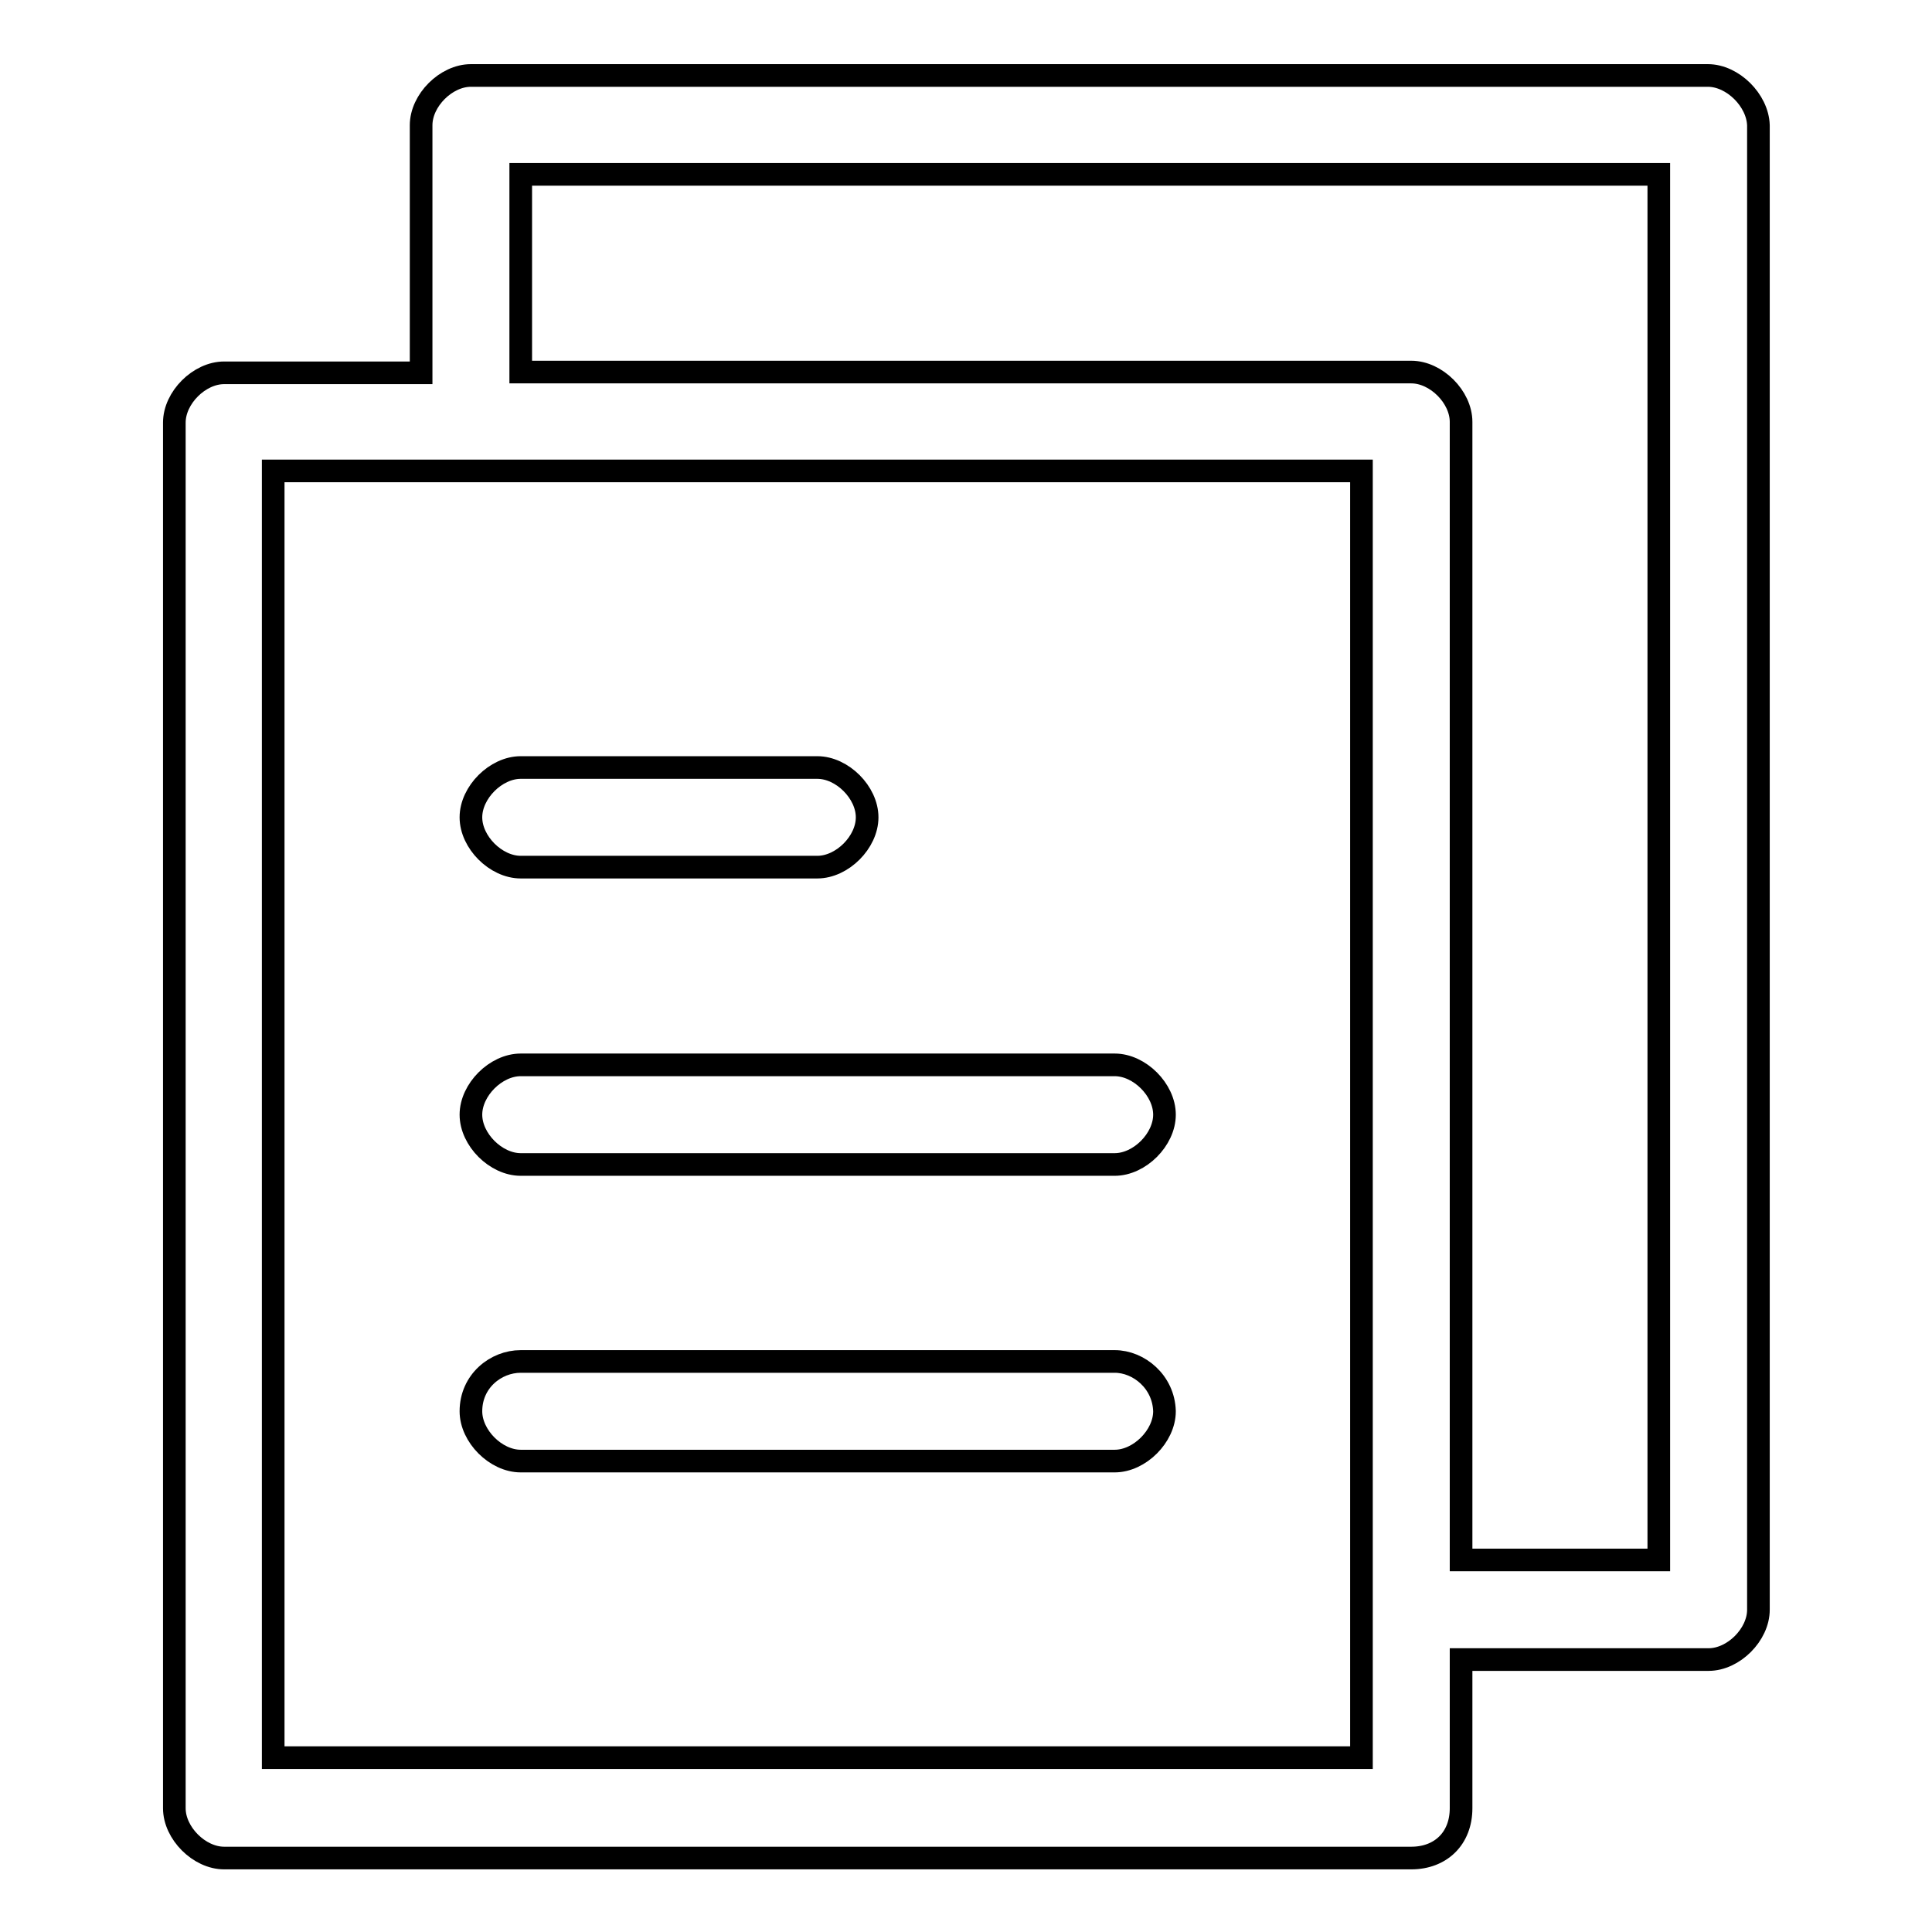
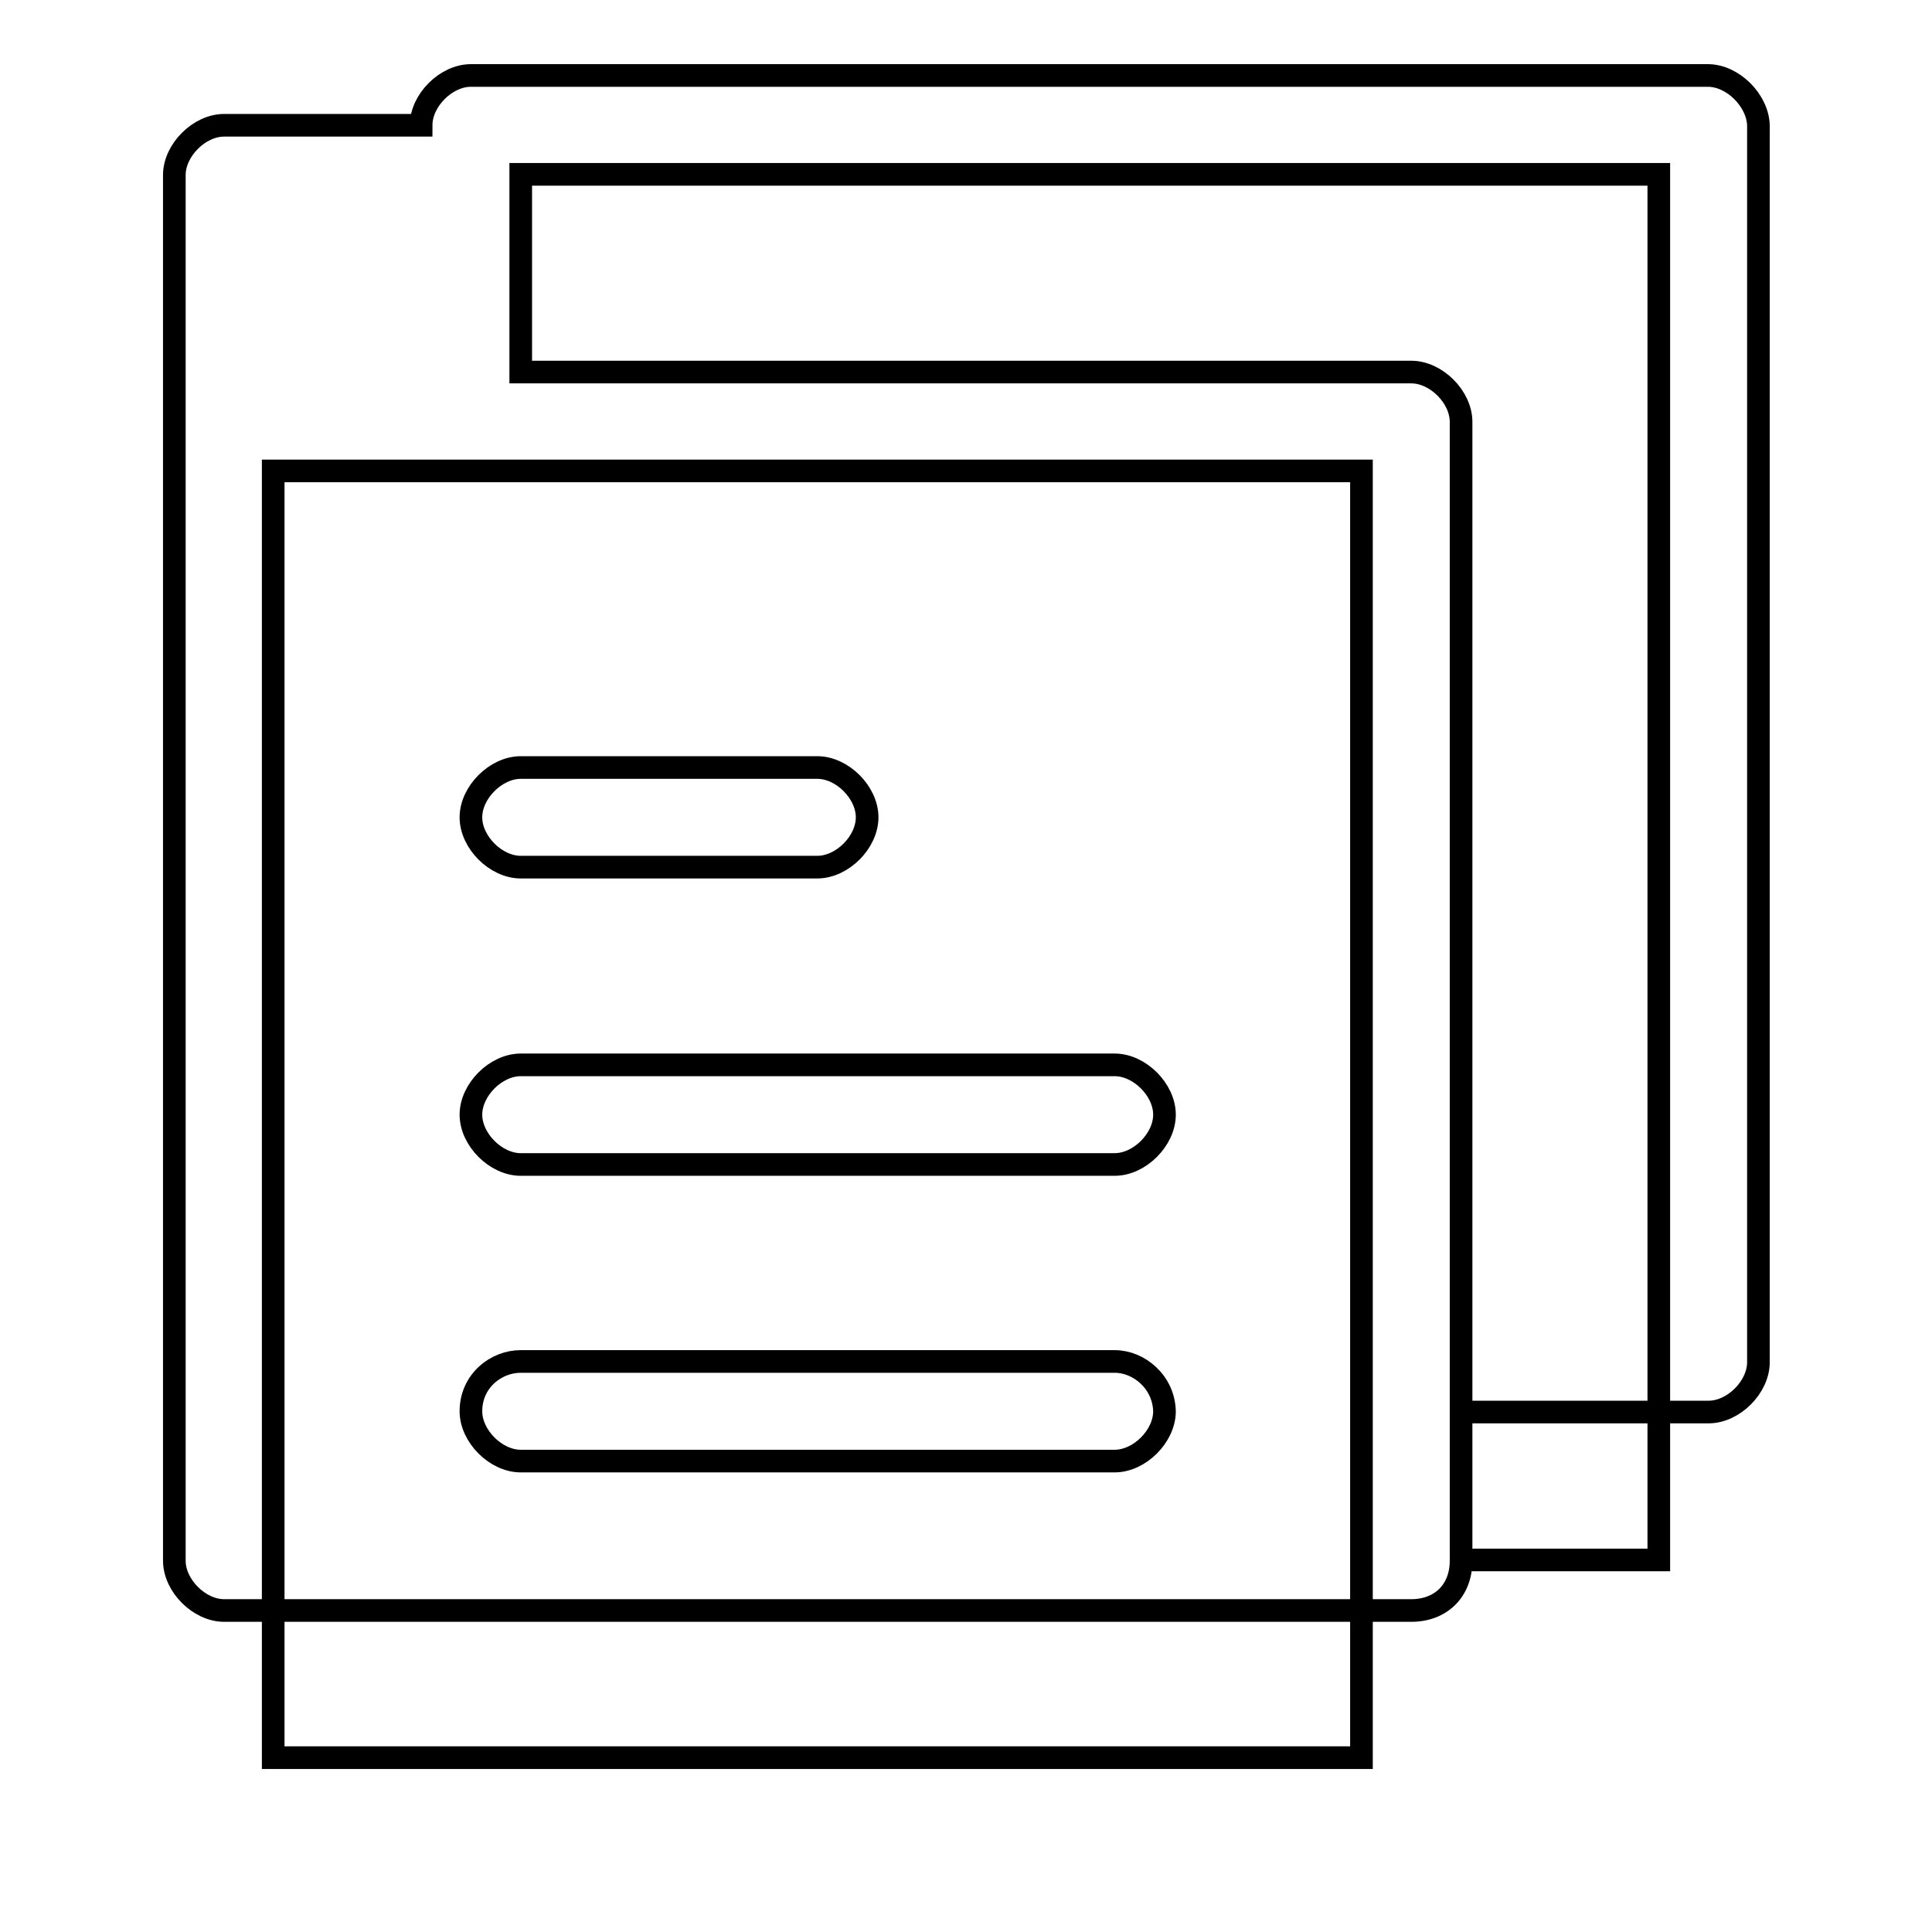
<svg xmlns="http://www.w3.org/2000/svg" version="1.1" x="0px" y="0px" viewBox="0 0 256 256" enable-background="new 0 0 256 256" xml:space="preserve">
  <g>
-     <path stroke-width="3" fill-opacity="0" stroke="#000000" d="M62.4,147.7c0,3.3,3.3,6.6,6.6,6.6h78.7c3.3,0,6.6-3.3,6.6-6.6c0-3.3-3.3-6.6-6.6-6.6H69 C65.7,141.1,62.4,144.4,62.4,147.7z M147.7,180.4H69c-3.3,0-6.6,2.6-6.6,6.6c0,3.3,3.3,6.6,6.6,6.6h78.7c3.3,0,6.6-3.3,6.6-6.6 C154.2,183.1,150.9,180.4,147.7,180.4z M69,114.9h39.3c3.3,0,6.6-3.3,6.6-6.6c0-3.3-3.3-6.6-6.6-6.6H69c-3.3,0-6.6,3.3-6.6,6.6 C62.4,111.6,65.7,114.9,69,114.9z M226.3,10H62.4c-3.3,0-6.6,3.3-6.6,6.6v32.8H29.7c-3.3,0-6.6,3.3-6.6,6.6v183.6 c0,3.3,3.3,6.6,6.6,6.6H187c3.9,0,6.6-2.6,6.6-6.6v-19.7h32.8c3.3,0,6.6-3.3,6.6-6.6V16.6C232.9,13.3,229.6,10,226.3,10z  M180.4,232.9H36.2V62.4h144.2V232.9z M187,49.3H69V23.1h150.8v183.6h-26.2V55.9C193.6,52.6,190.3,49.3,187,49.3z" />
+     <path stroke-width="3" fill-opacity="0" stroke="#000000" d="M62.4,147.7c0,3.3,3.3,6.6,6.6,6.6h78.7c3.3,0,6.6-3.3,6.6-6.6c0-3.3-3.3-6.6-6.6-6.6H69 C65.7,141.1,62.4,144.4,62.4,147.7z M147.7,180.4H69c-3.3,0-6.6,2.6-6.6,6.6c0,3.3,3.3,6.6,6.6,6.6h78.7c3.3,0,6.6-3.3,6.6-6.6 C154.2,183.1,150.9,180.4,147.7,180.4z M69,114.9h39.3c3.3,0,6.6-3.3,6.6-6.6c0-3.3-3.3-6.6-6.6-6.6H69c-3.3,0-6.6,3.3-6.6,6.6 C62.4,111.6,65.7,114.9,69,114.9z M226.3,10H62.4c-3.3,0-6.6,3.3-6.6,6.6H29.7c-3.3,0-6.6,3.3-6.6,6.6v183.6 c0,3.3,3.3,6.6,6.6,6.6H187c3.9,0,6.6-2.6,6.6-6.6v-19.7h32.8c3.3,0,6.6-3.3,6.6-6.6V16.6C232.9,13.3,229.6,10,226.3,10z  M180.4,232.9H36.2V62.4h144.2V232.9z M187,49.3H69V23.1h150.8v183.6h-26.2V55.9C193.6,52.6,190.3,49.3,187,49.3z" />
  </g>
</svg>